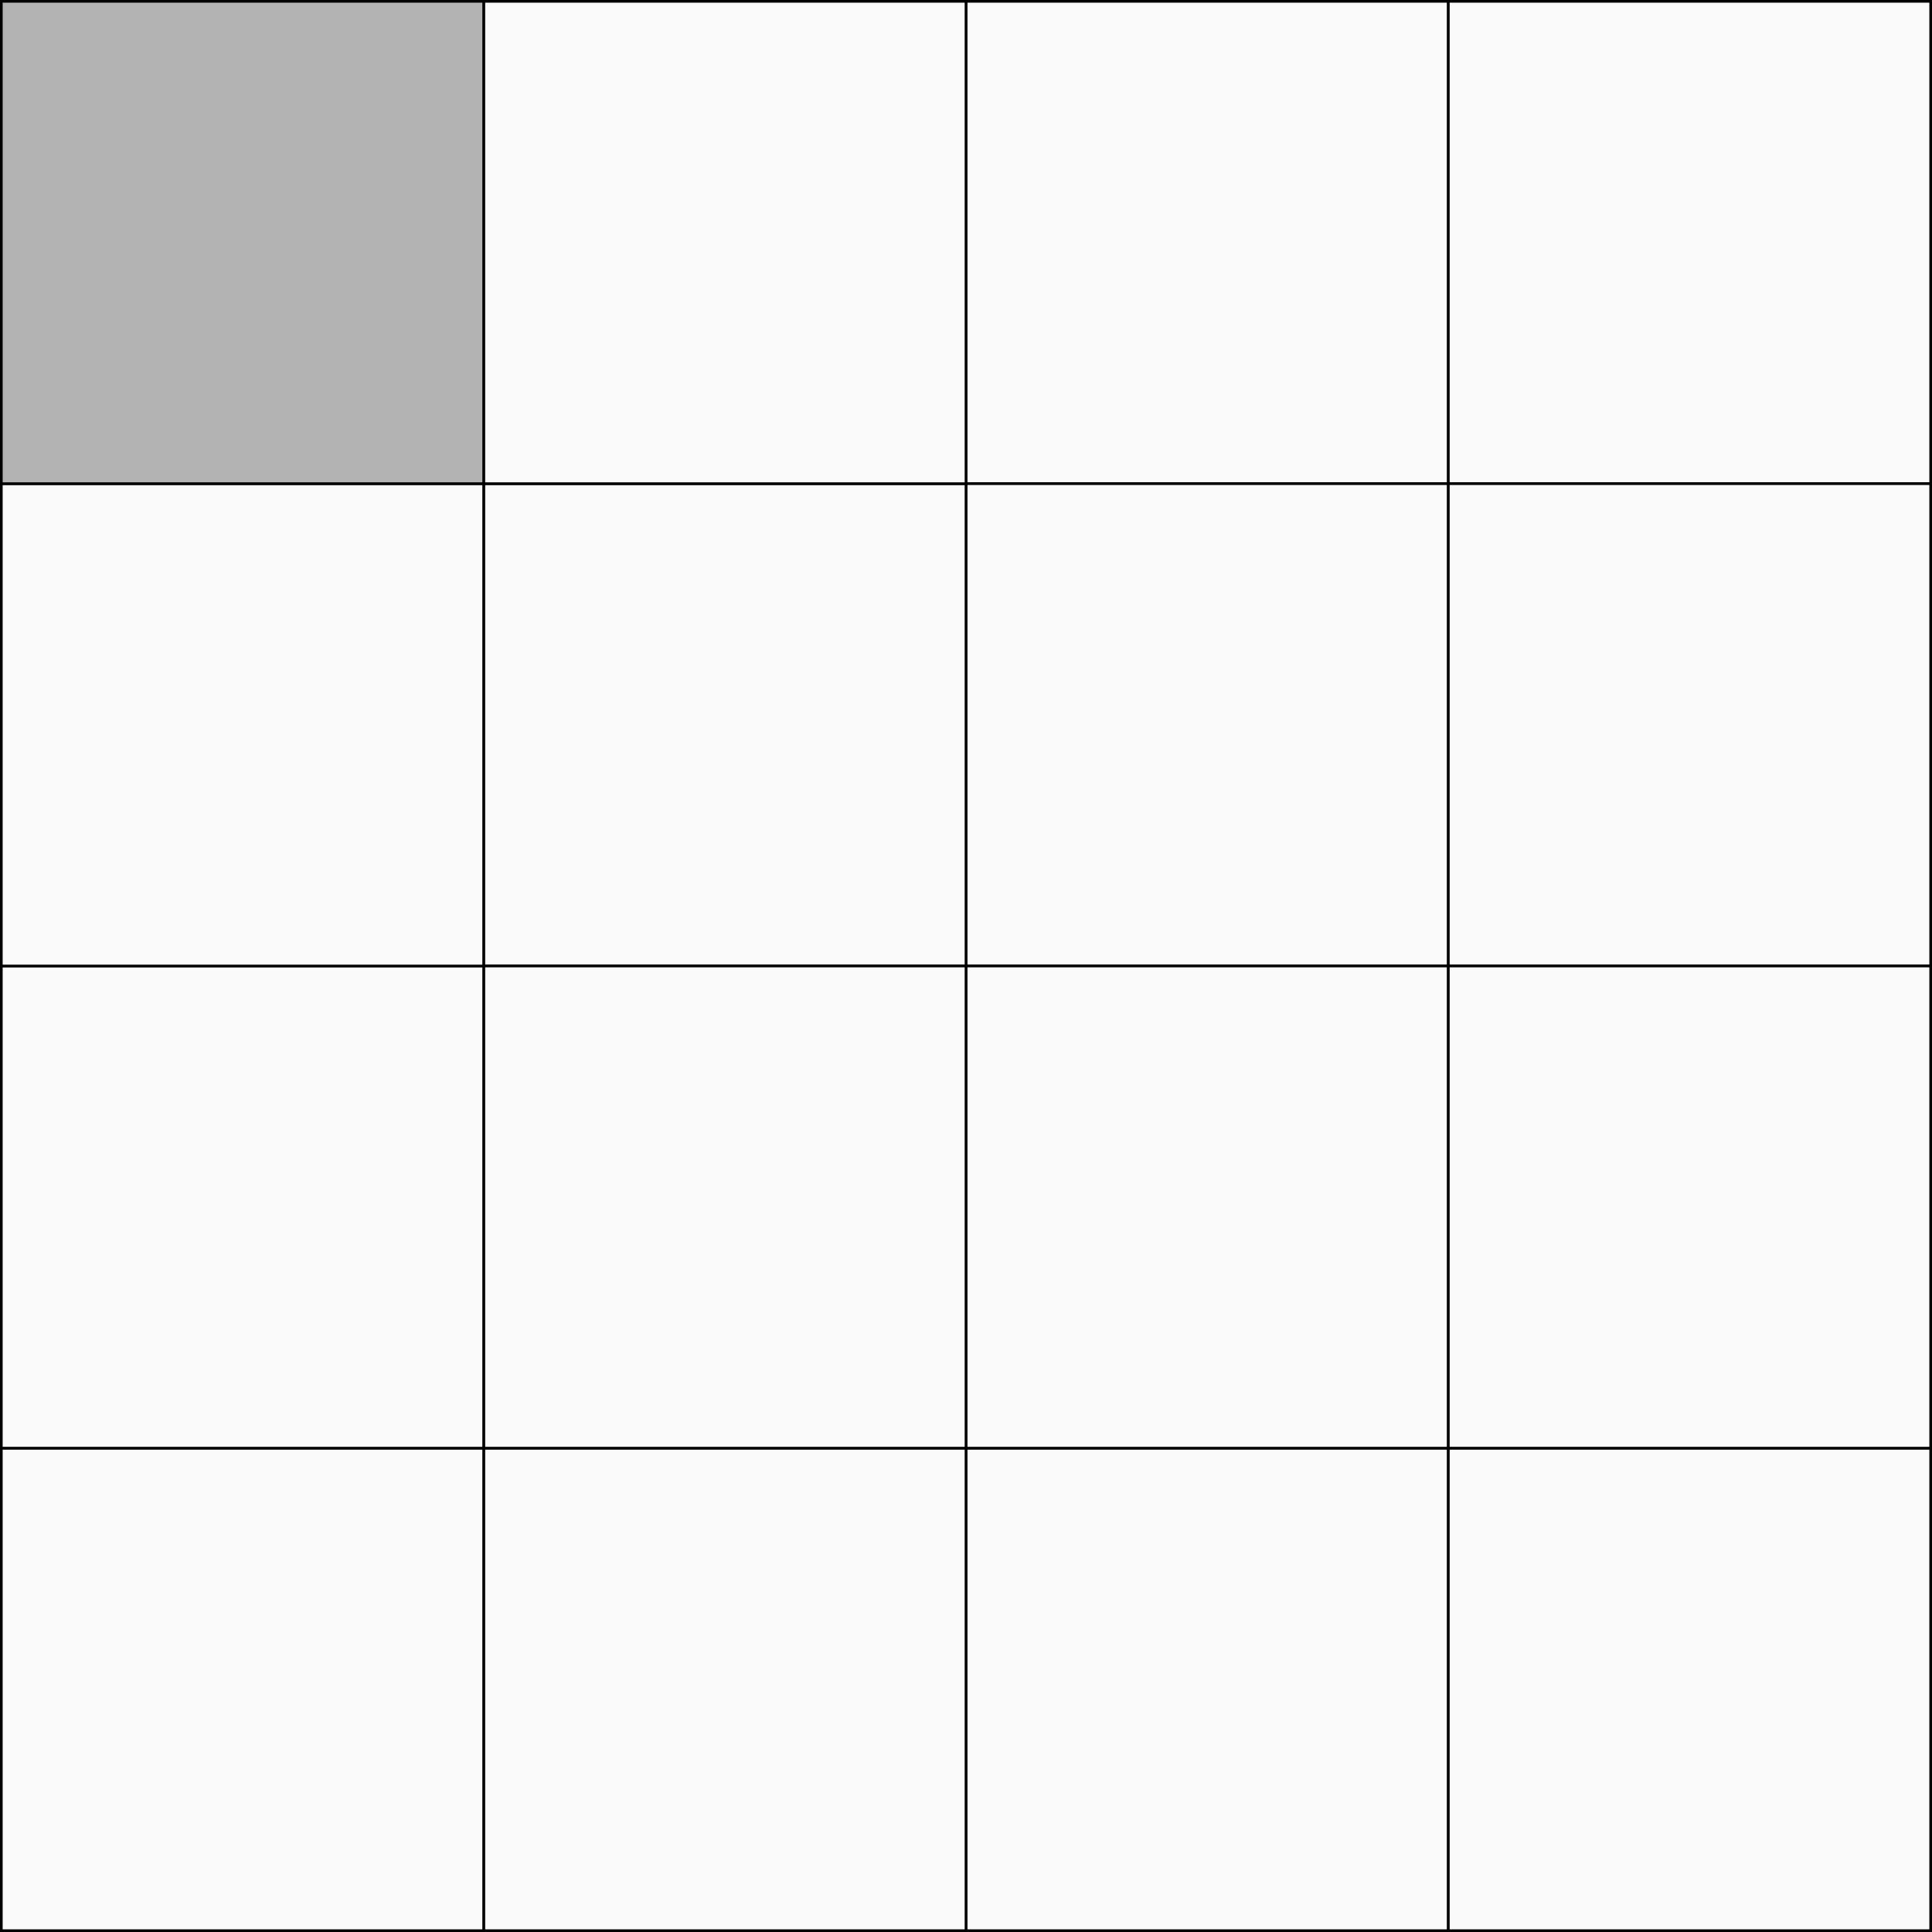
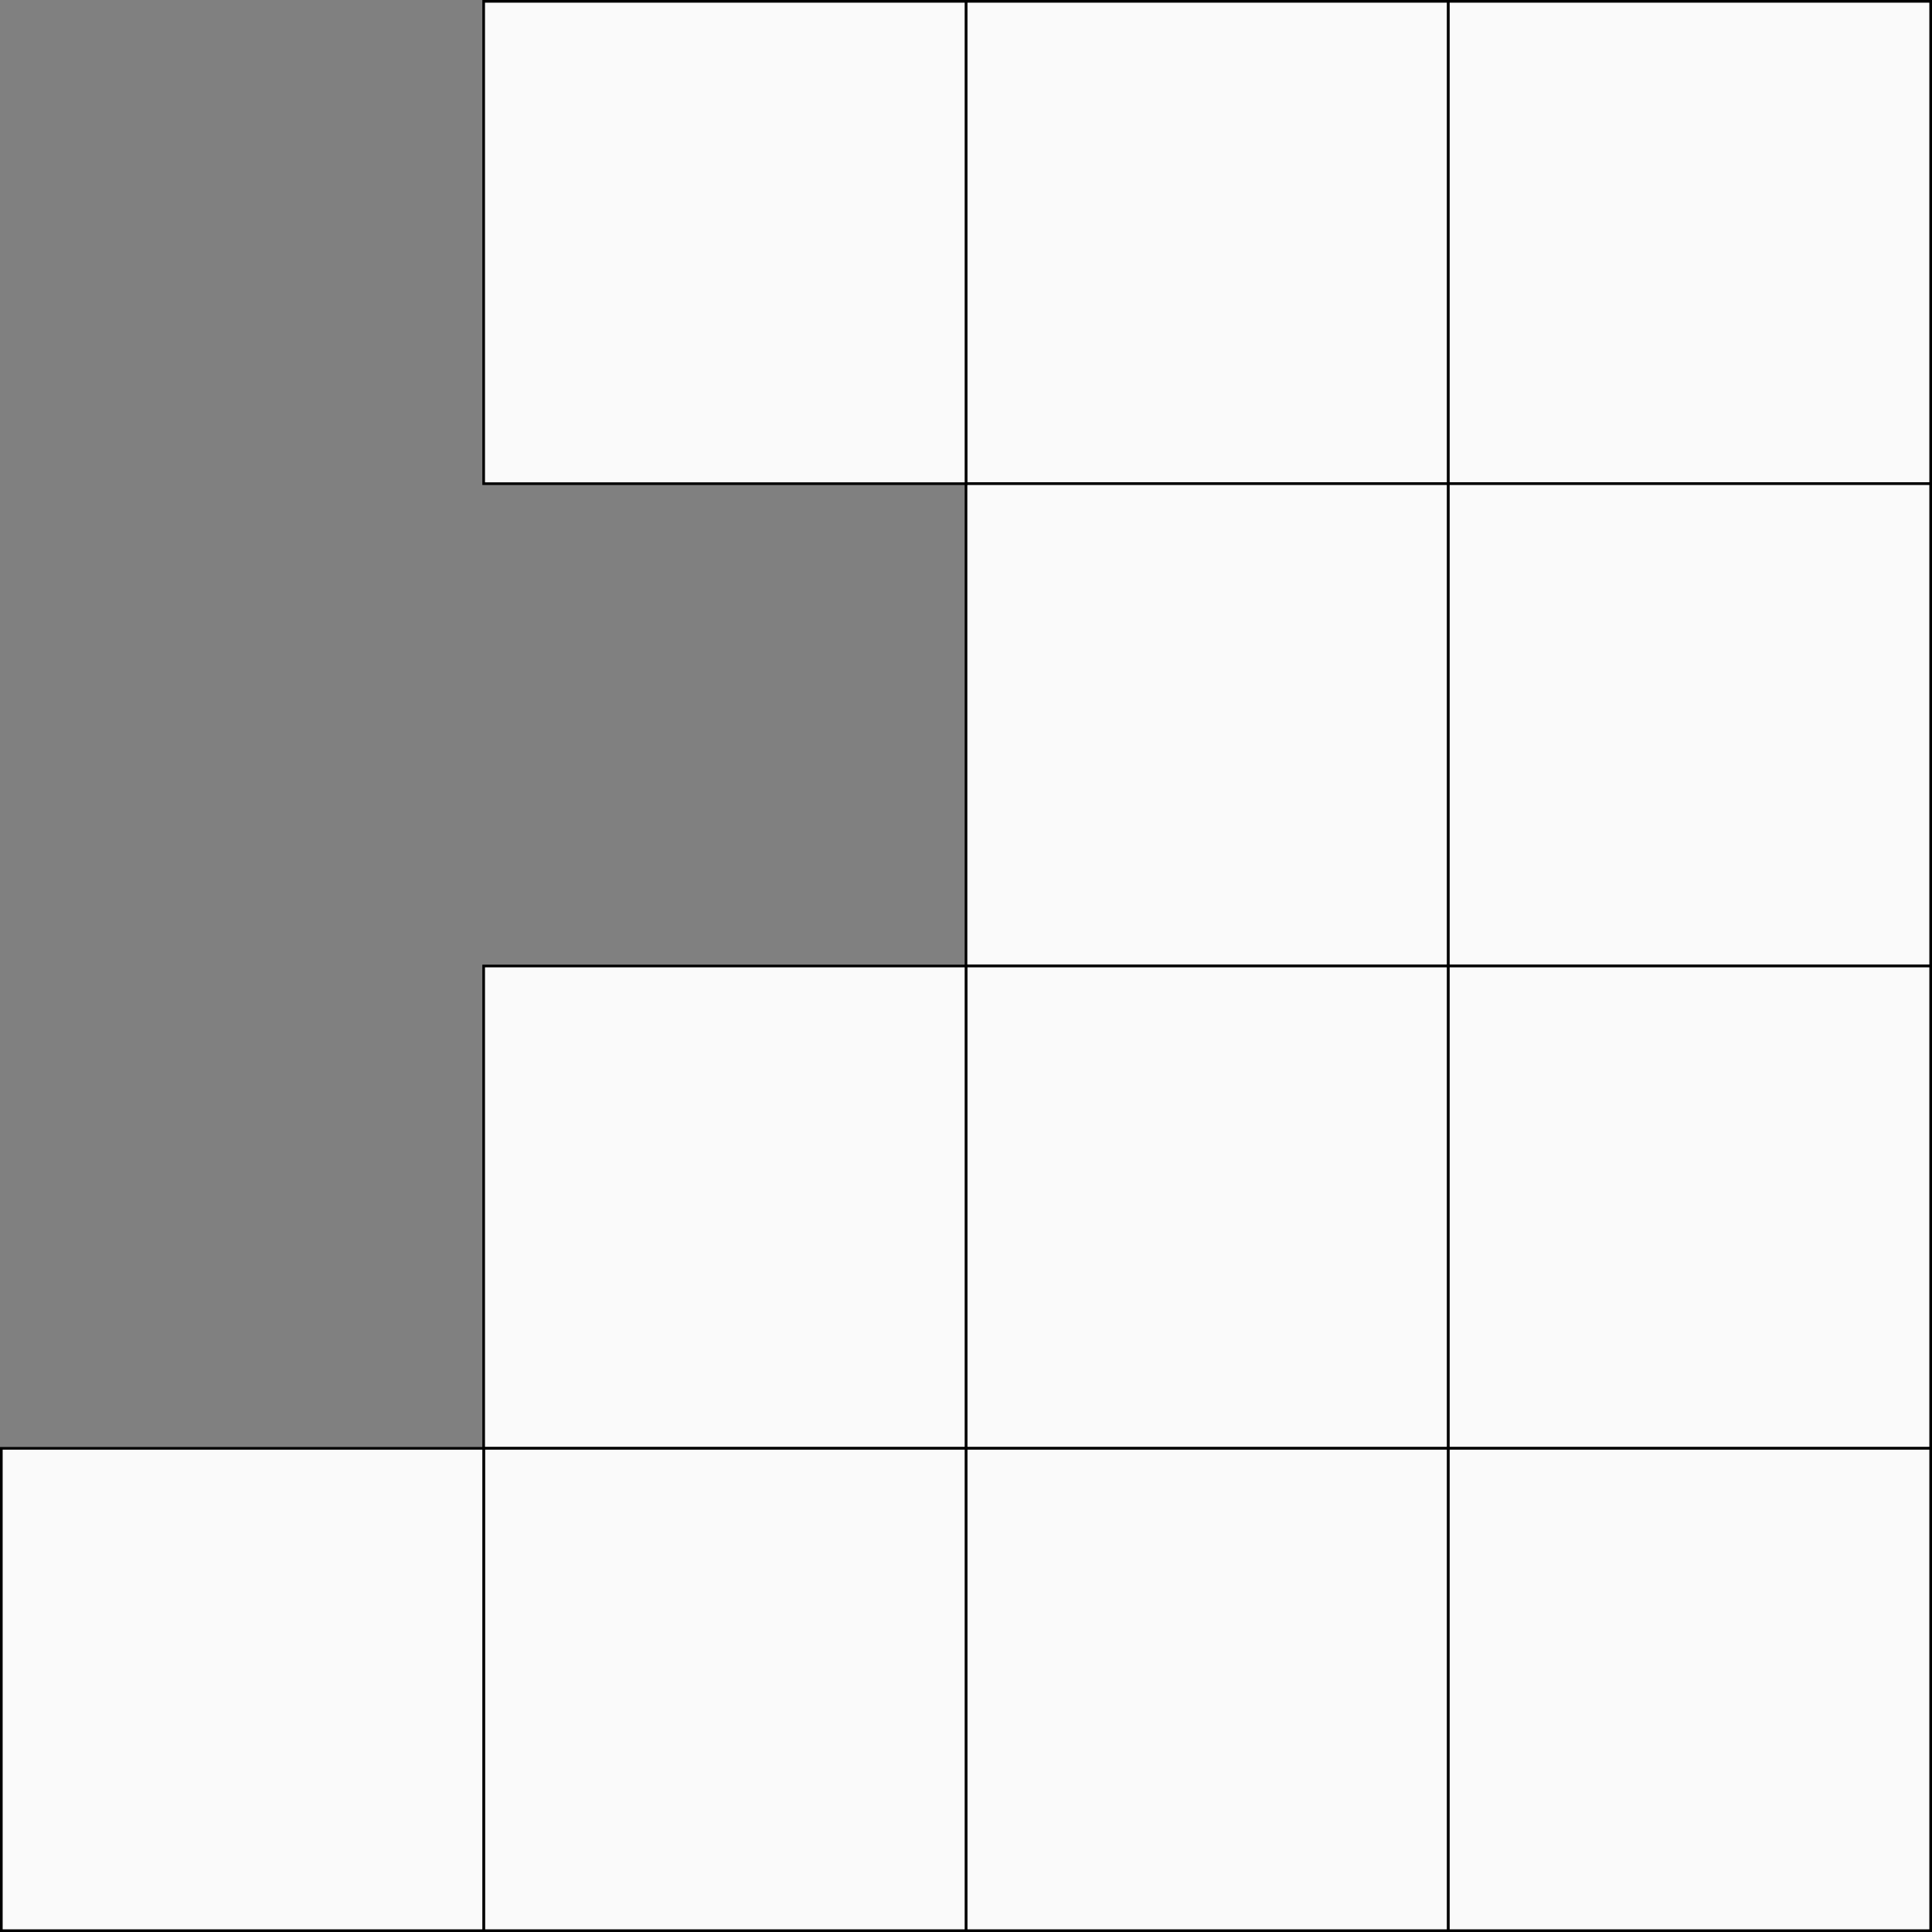
<svg xmlns="http://www.w3.org/2000/svg" xml:space="preserve" width="606px" height="606px" version="1.1" style="shape-rendering:geometricPrecision; text-rendering:geometricPrecision; image-rendering:optimizeQuality; fill-rule:evenodd; clip-rule:evenodd" viewBox="0 0 602893 602891">
  <rect x="0" y="0" width="602893" height="602891" fill="#808080" stroke="none" />
  <defs>
    <style type="text/css">
   
    .str0 {stroke:black;stroke-width:828.568}
    .fil1 {fill:#B3B3B3}
    .fil0 {fill:#FAFAFA}
   
  </style>
  </defs>
  <g id="Layer_x0020_1">
    <polygon class="fil0 str0" points="301447,414 451963,414 451963,150930 301447,150930 " />
    <polygon class="fil0 str0" points="301447,301445 451963,301445 451963,150930 301447,150930 " />
    <polygon class="fil0 str0" points="301447,301445 451963,301445 451963,451961 301447,451961 " />
-     <polygon class="fil0 str0" points="301447,301445 150930,301445 150930,150930 301447,150930 " />
    <polygon class="fil0 str0" points="301447,414 150930,414 150930,150930 301447,150930 " />
    <polygon class="fil0 str0" points="301447,301445 150930,301445 150930,451961 301447,451961 " />
-     <polygon class="fil0 str0" points="414,301445 150930,301445 150930,451961 414,451961 " />
-     <polygon class="fil0 str0" points="414,301445 150930,301445 150930,150930 414,150930 " />
-     <polygon class="fil1 str0" points="414,414 150930,414 150930,150930 414,150930 " />
    <polygon class="fil0 str0" points="602479,414 451963,414 451963,150930 602479,150930 " />
    <polygon class="fil0 str0" points="602479,301445 451963,301445 451963,150930 602479,150930 " />
    <polygon class="fil0 str0" points="602479,301445 451963,301445 451963,451961 602479,451961 " />
    <polygon class="fil0 str0" points="301447,602477 451963,602477 451963,451961 301447,451961 " />
    <polygon class="fil0 str0" points="301447,602477 150930,602477 150930,451961 301447,451961 " />
    <polygon class="fil0 str0" points="414,602477 150930,602477 150930,451961 414,451961 " />
    <polygon class="fil0 str0" points="602479,602477 451963,602477 451963,451961 602479,451961 " />
  </g>
</svg>